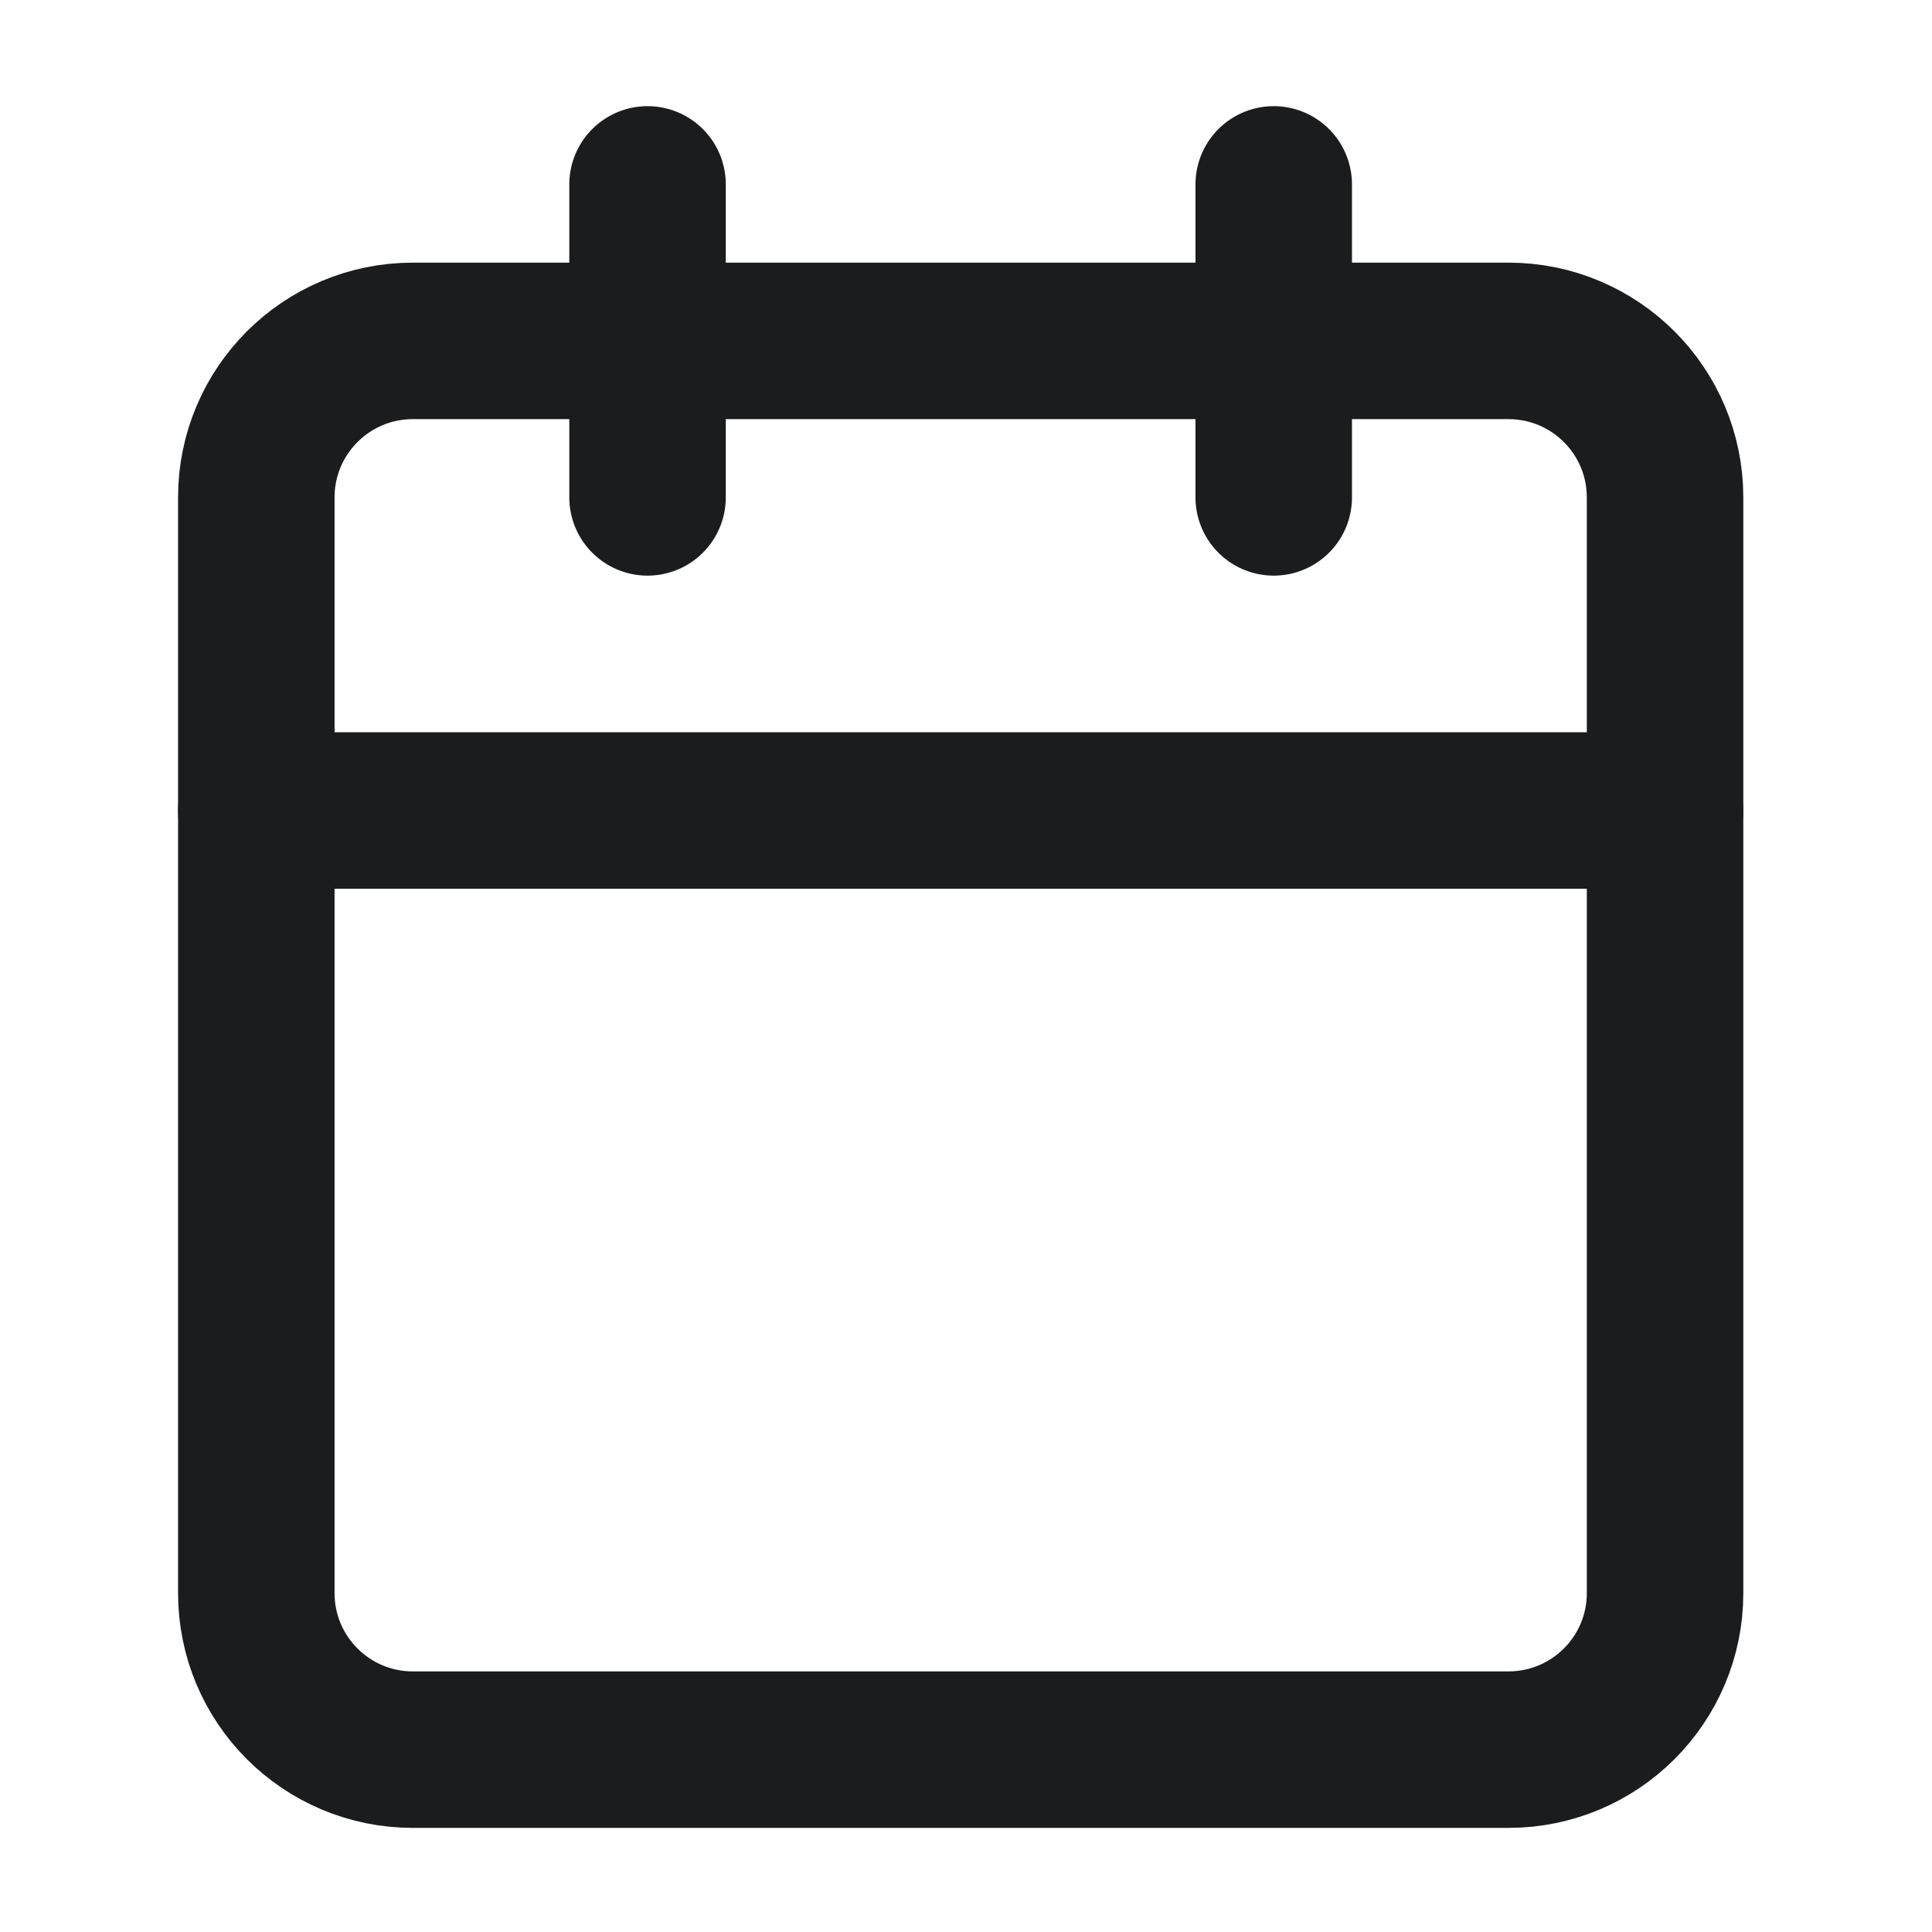
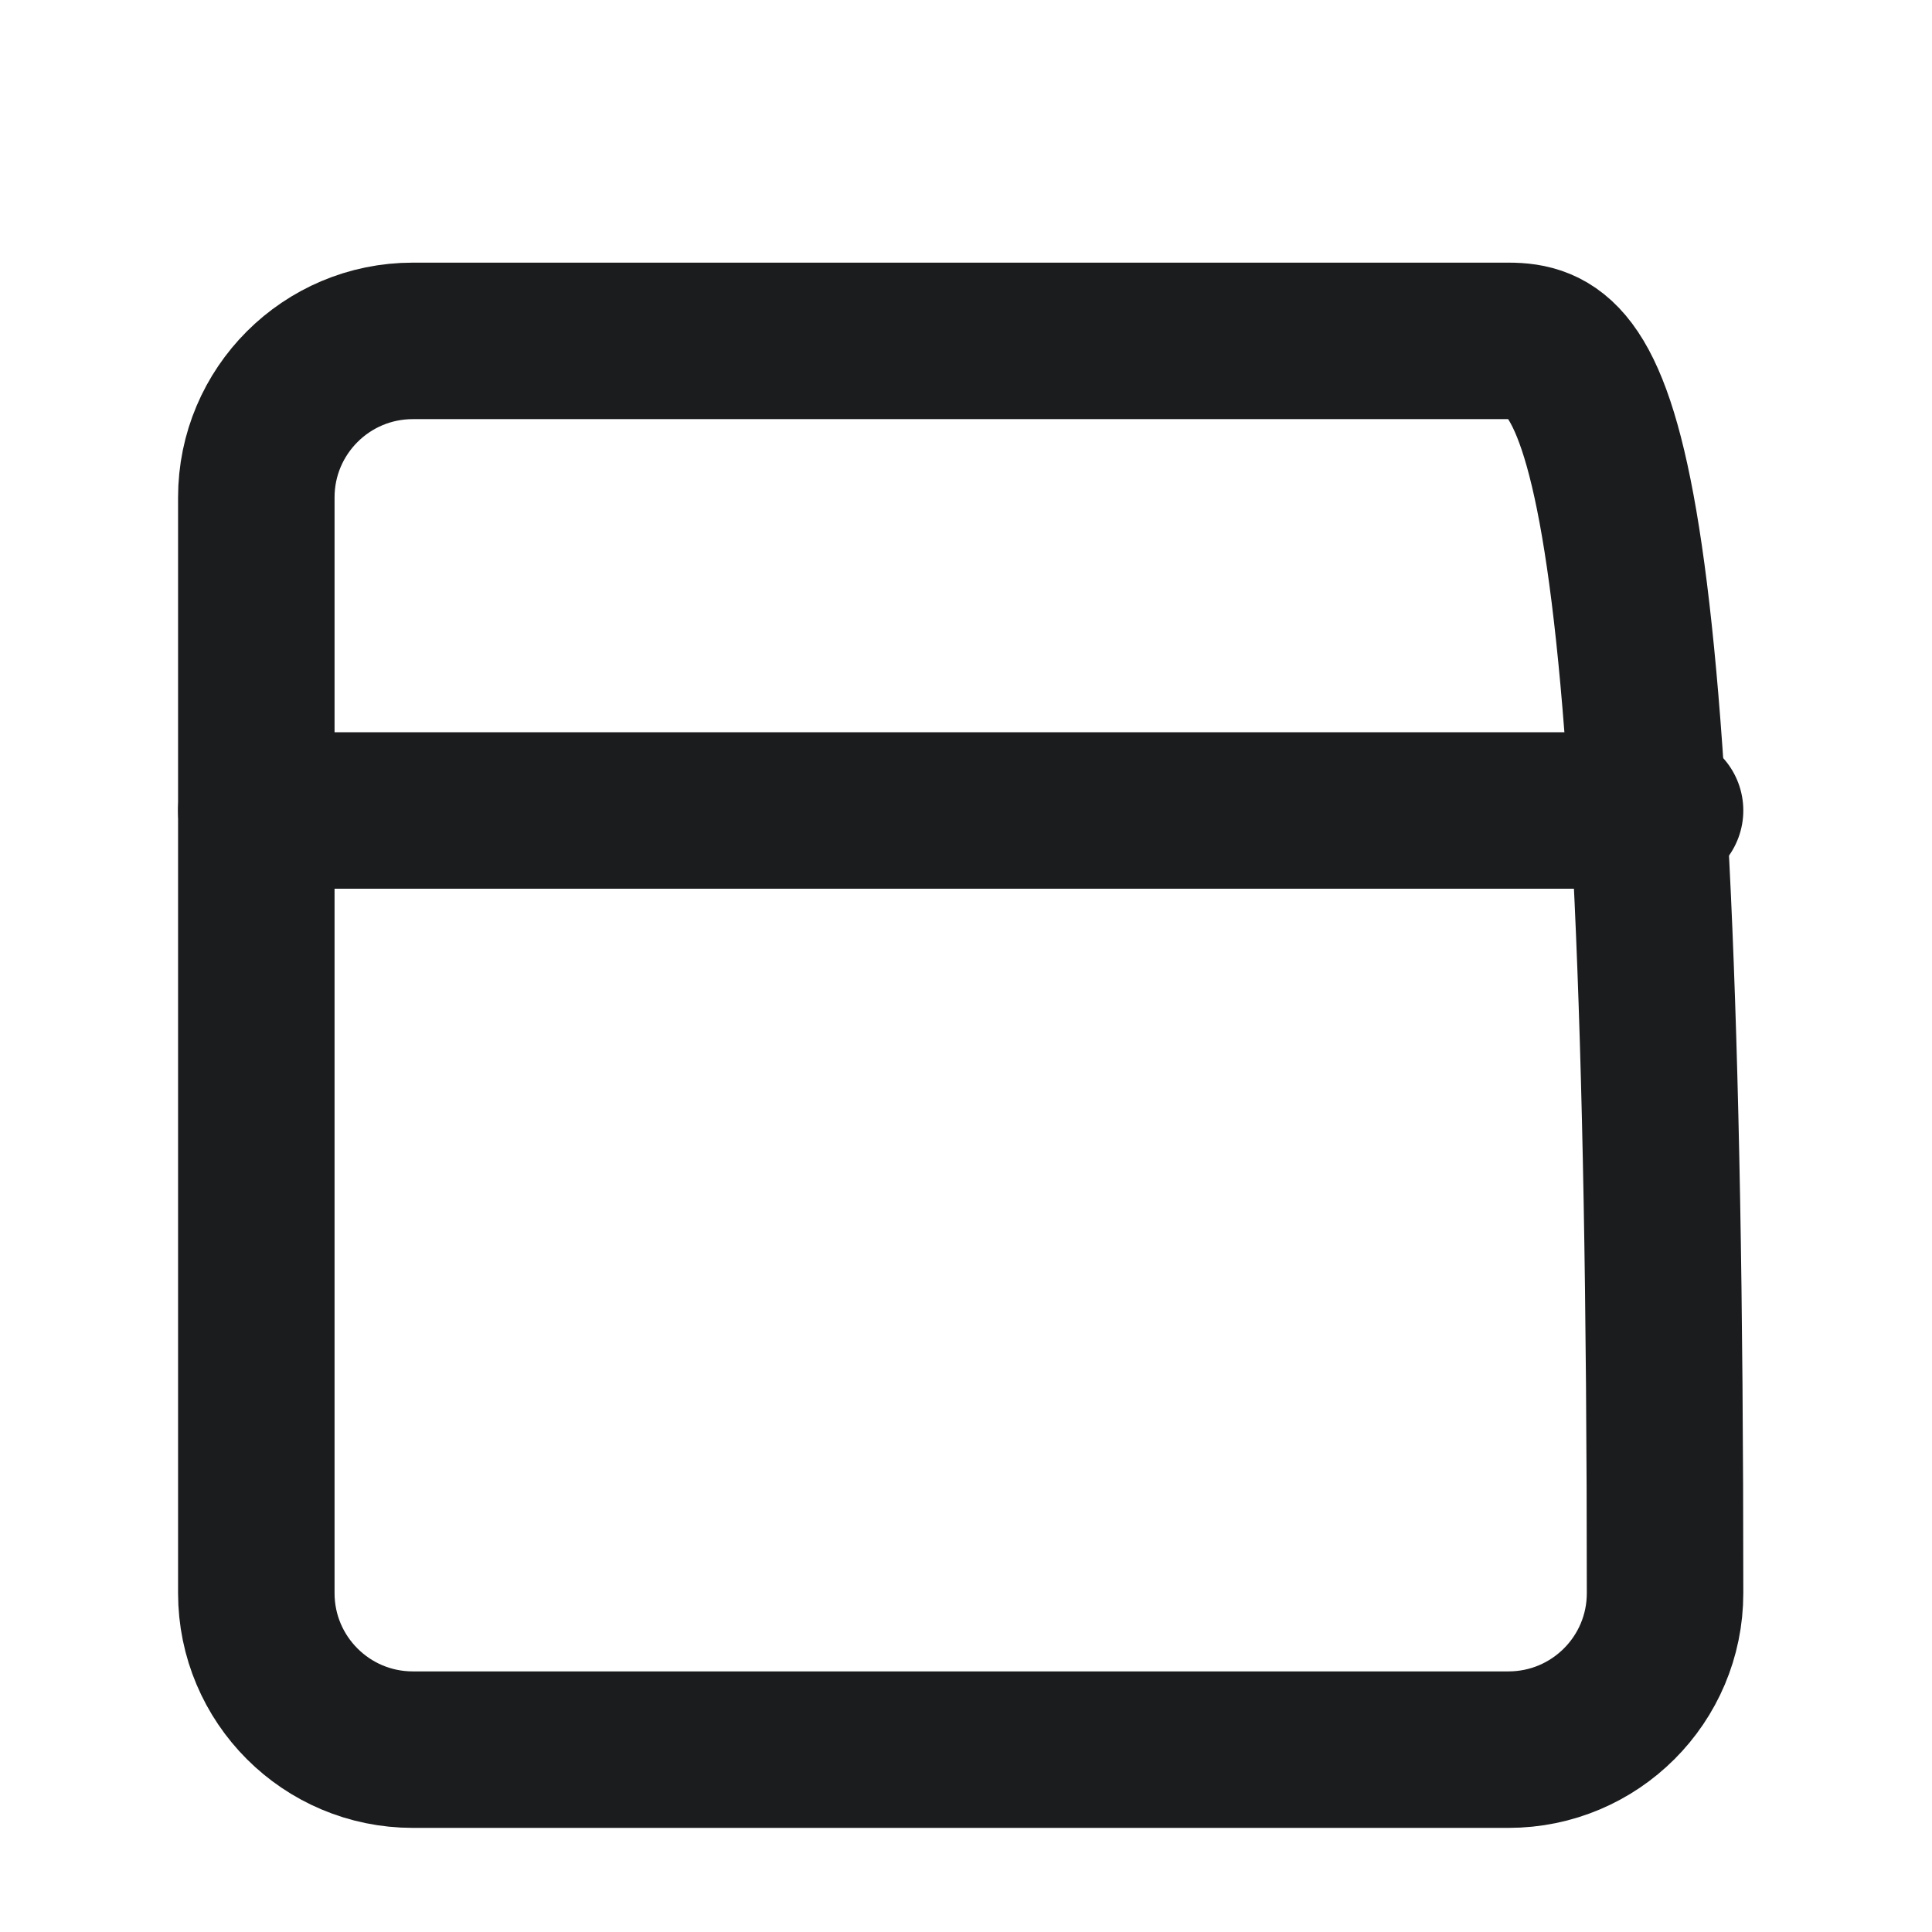
<svg xmlns="http://www.w3.org/2000/svg" width="18" height="18" viewBox="0 0 18 18" fill="none">
-   <path d="M6.033 1.718V4.634" stroke="#1B1C1E" stroke-width="1.458" stroke-linecap="round" stroke-linejoin="round" />
-   <path d="M11.867 1.718V4.634" stroke="#1B1C1E" stroke-width="1.458" stroke-linecap="round" stroke-linejoin="round" />
-   <path d="M14.054 3.176H3.846C3.041 3.176 2.388 3.829 2.388 4.634V14.843C2.388 15.648 3.041 16.301 3.846 16.301H14.054C14.86 16.301 15.513 15.648 15.513 14.843V4.634C15.513 3.829 14.86 3.176 14.054 3.176Z" stroke="#1B1C1E" stroke-width="1.458" stroke-linecap="round" stroke-linejoin="round" />
+   <path d="M14.054 3.176H3.846C3.041 3.176 2.388 3.829 2.388 4.634V14.843C2.388 15.648 3.041 16.301 3.846 16.301H14.054C14.86 16.301 15.513 15.648 15.513 14.843C15.513 3.829 14.86 3.176 14.054 3.176Z" stroke="#1B1C1E" stroke-width="1.458" stroke-linecap="round" stroke-linejoin="round" />
  <path d="M2.388 7.551H15.513" stroke="#1B1C1E" stroke-width="1.458" stroke-linecap="round" stroke-linejoin="round" />
</svg>